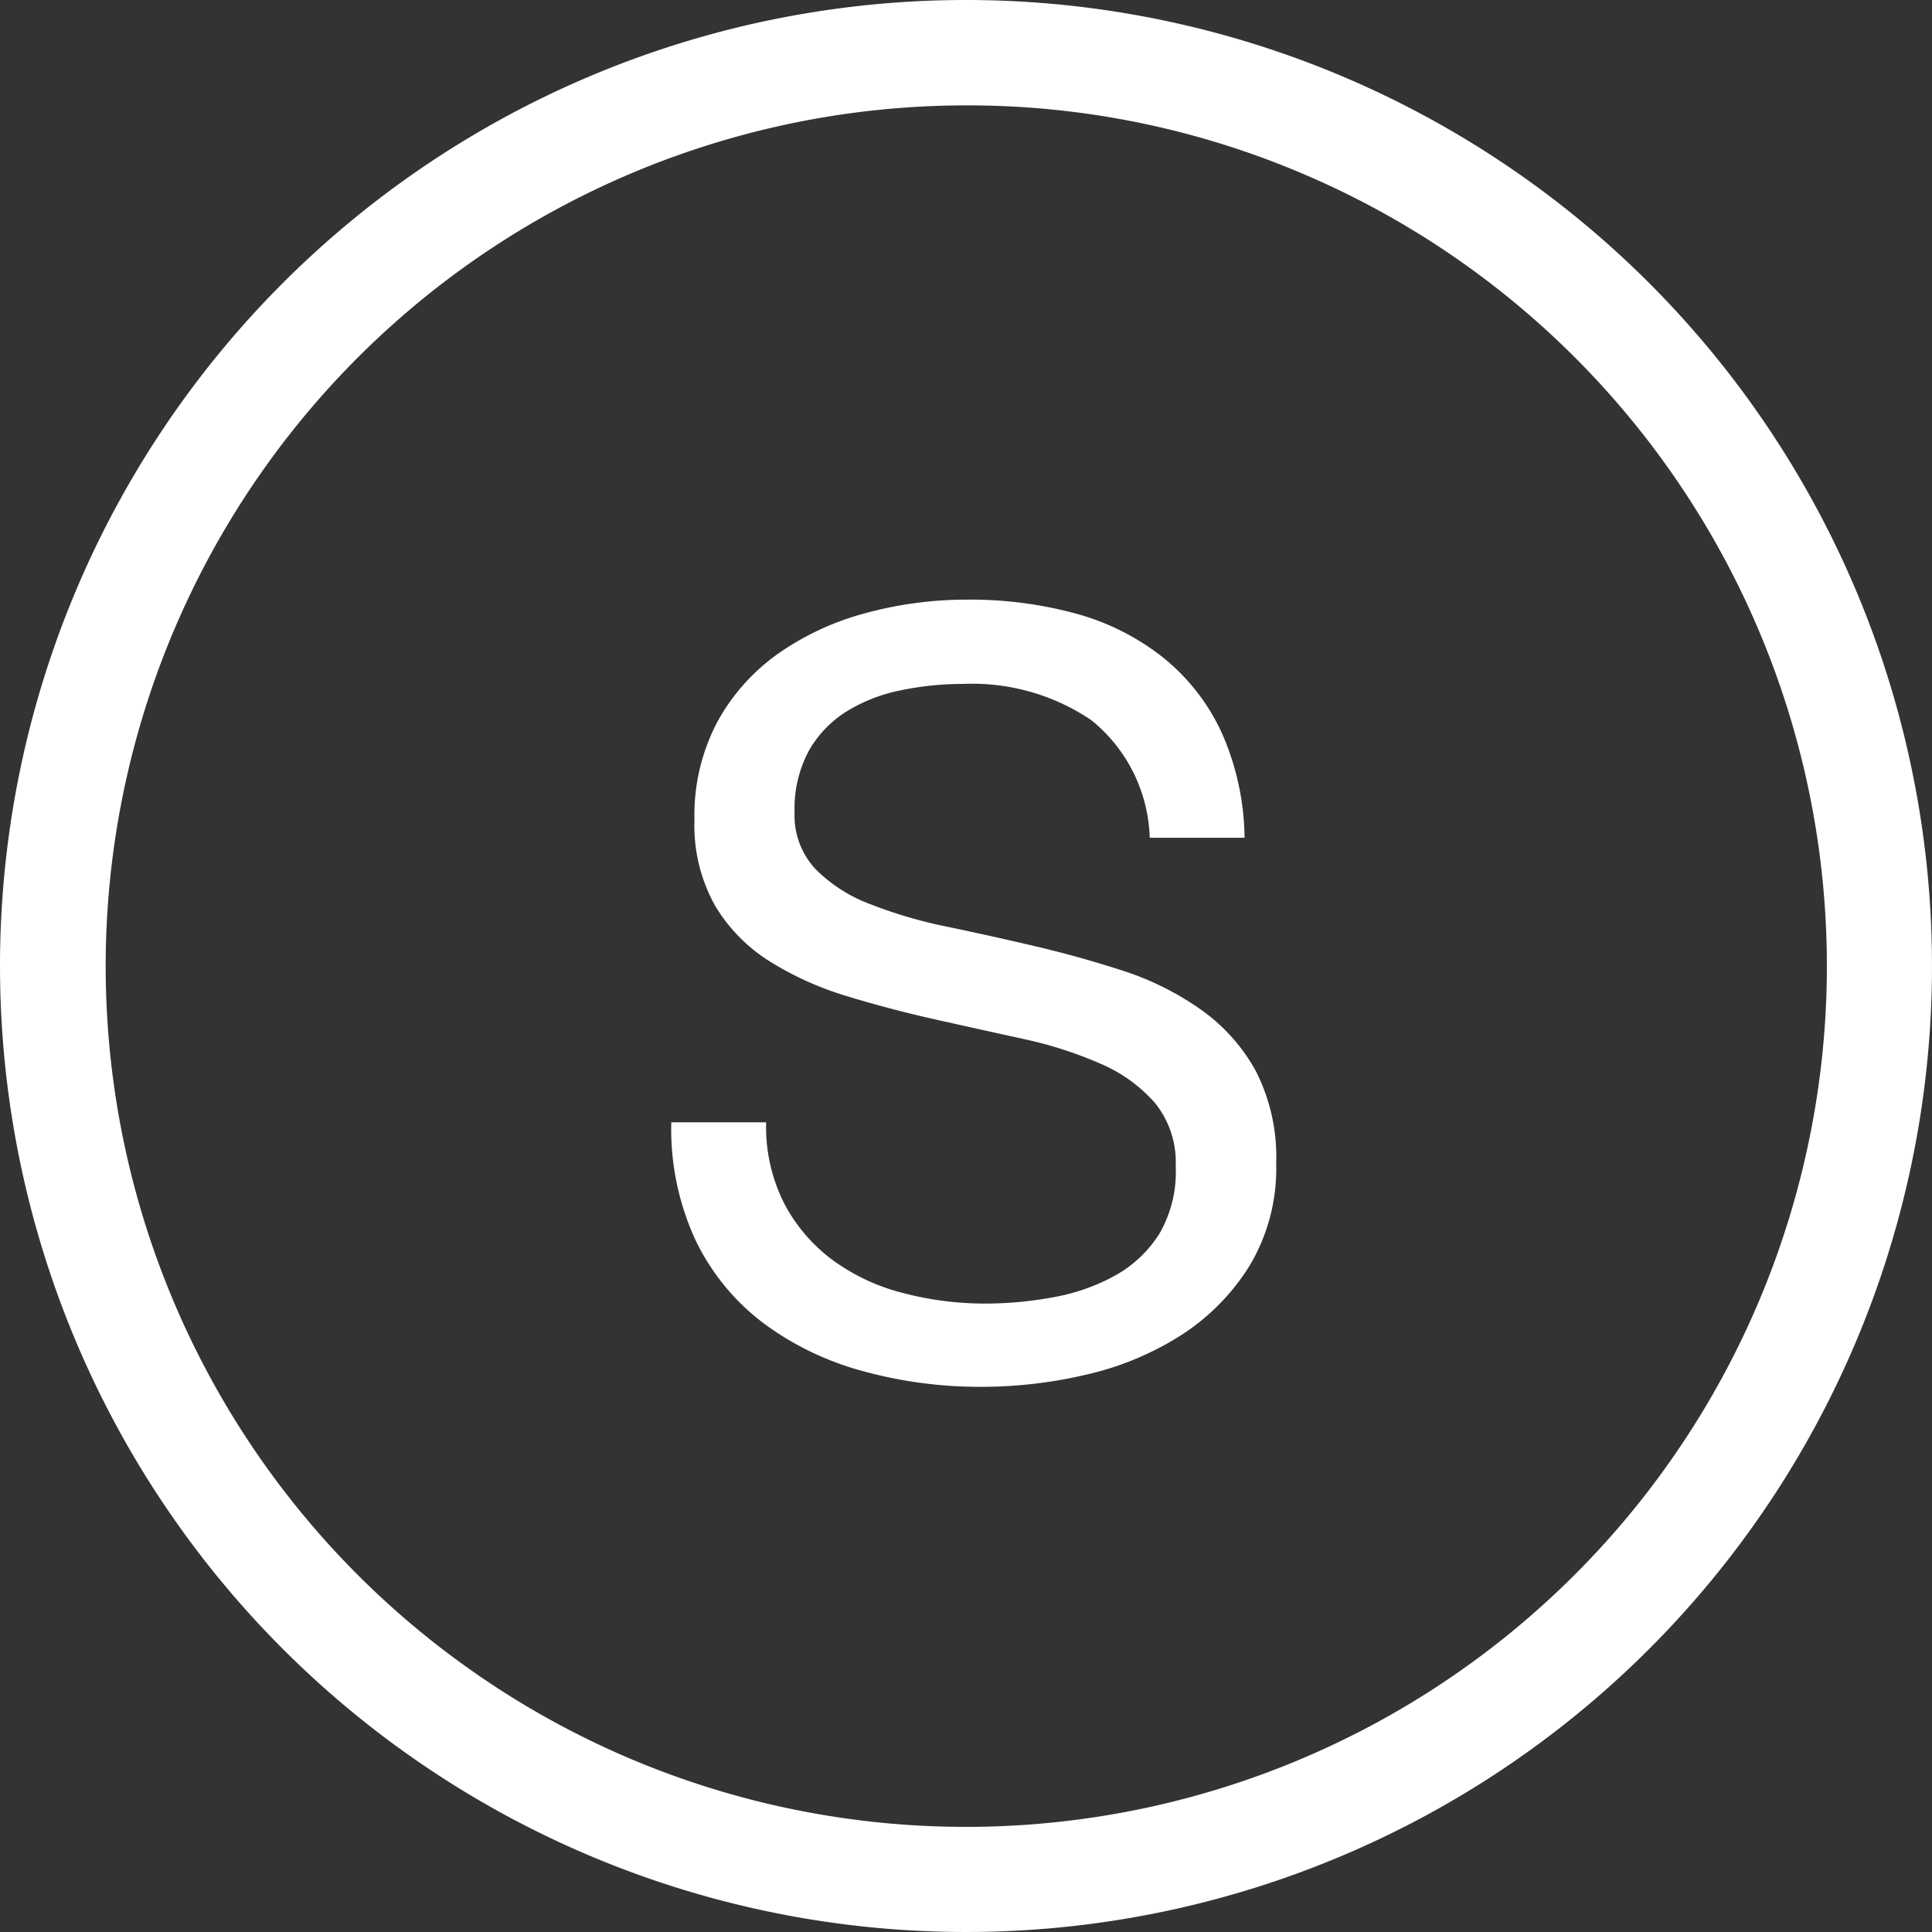
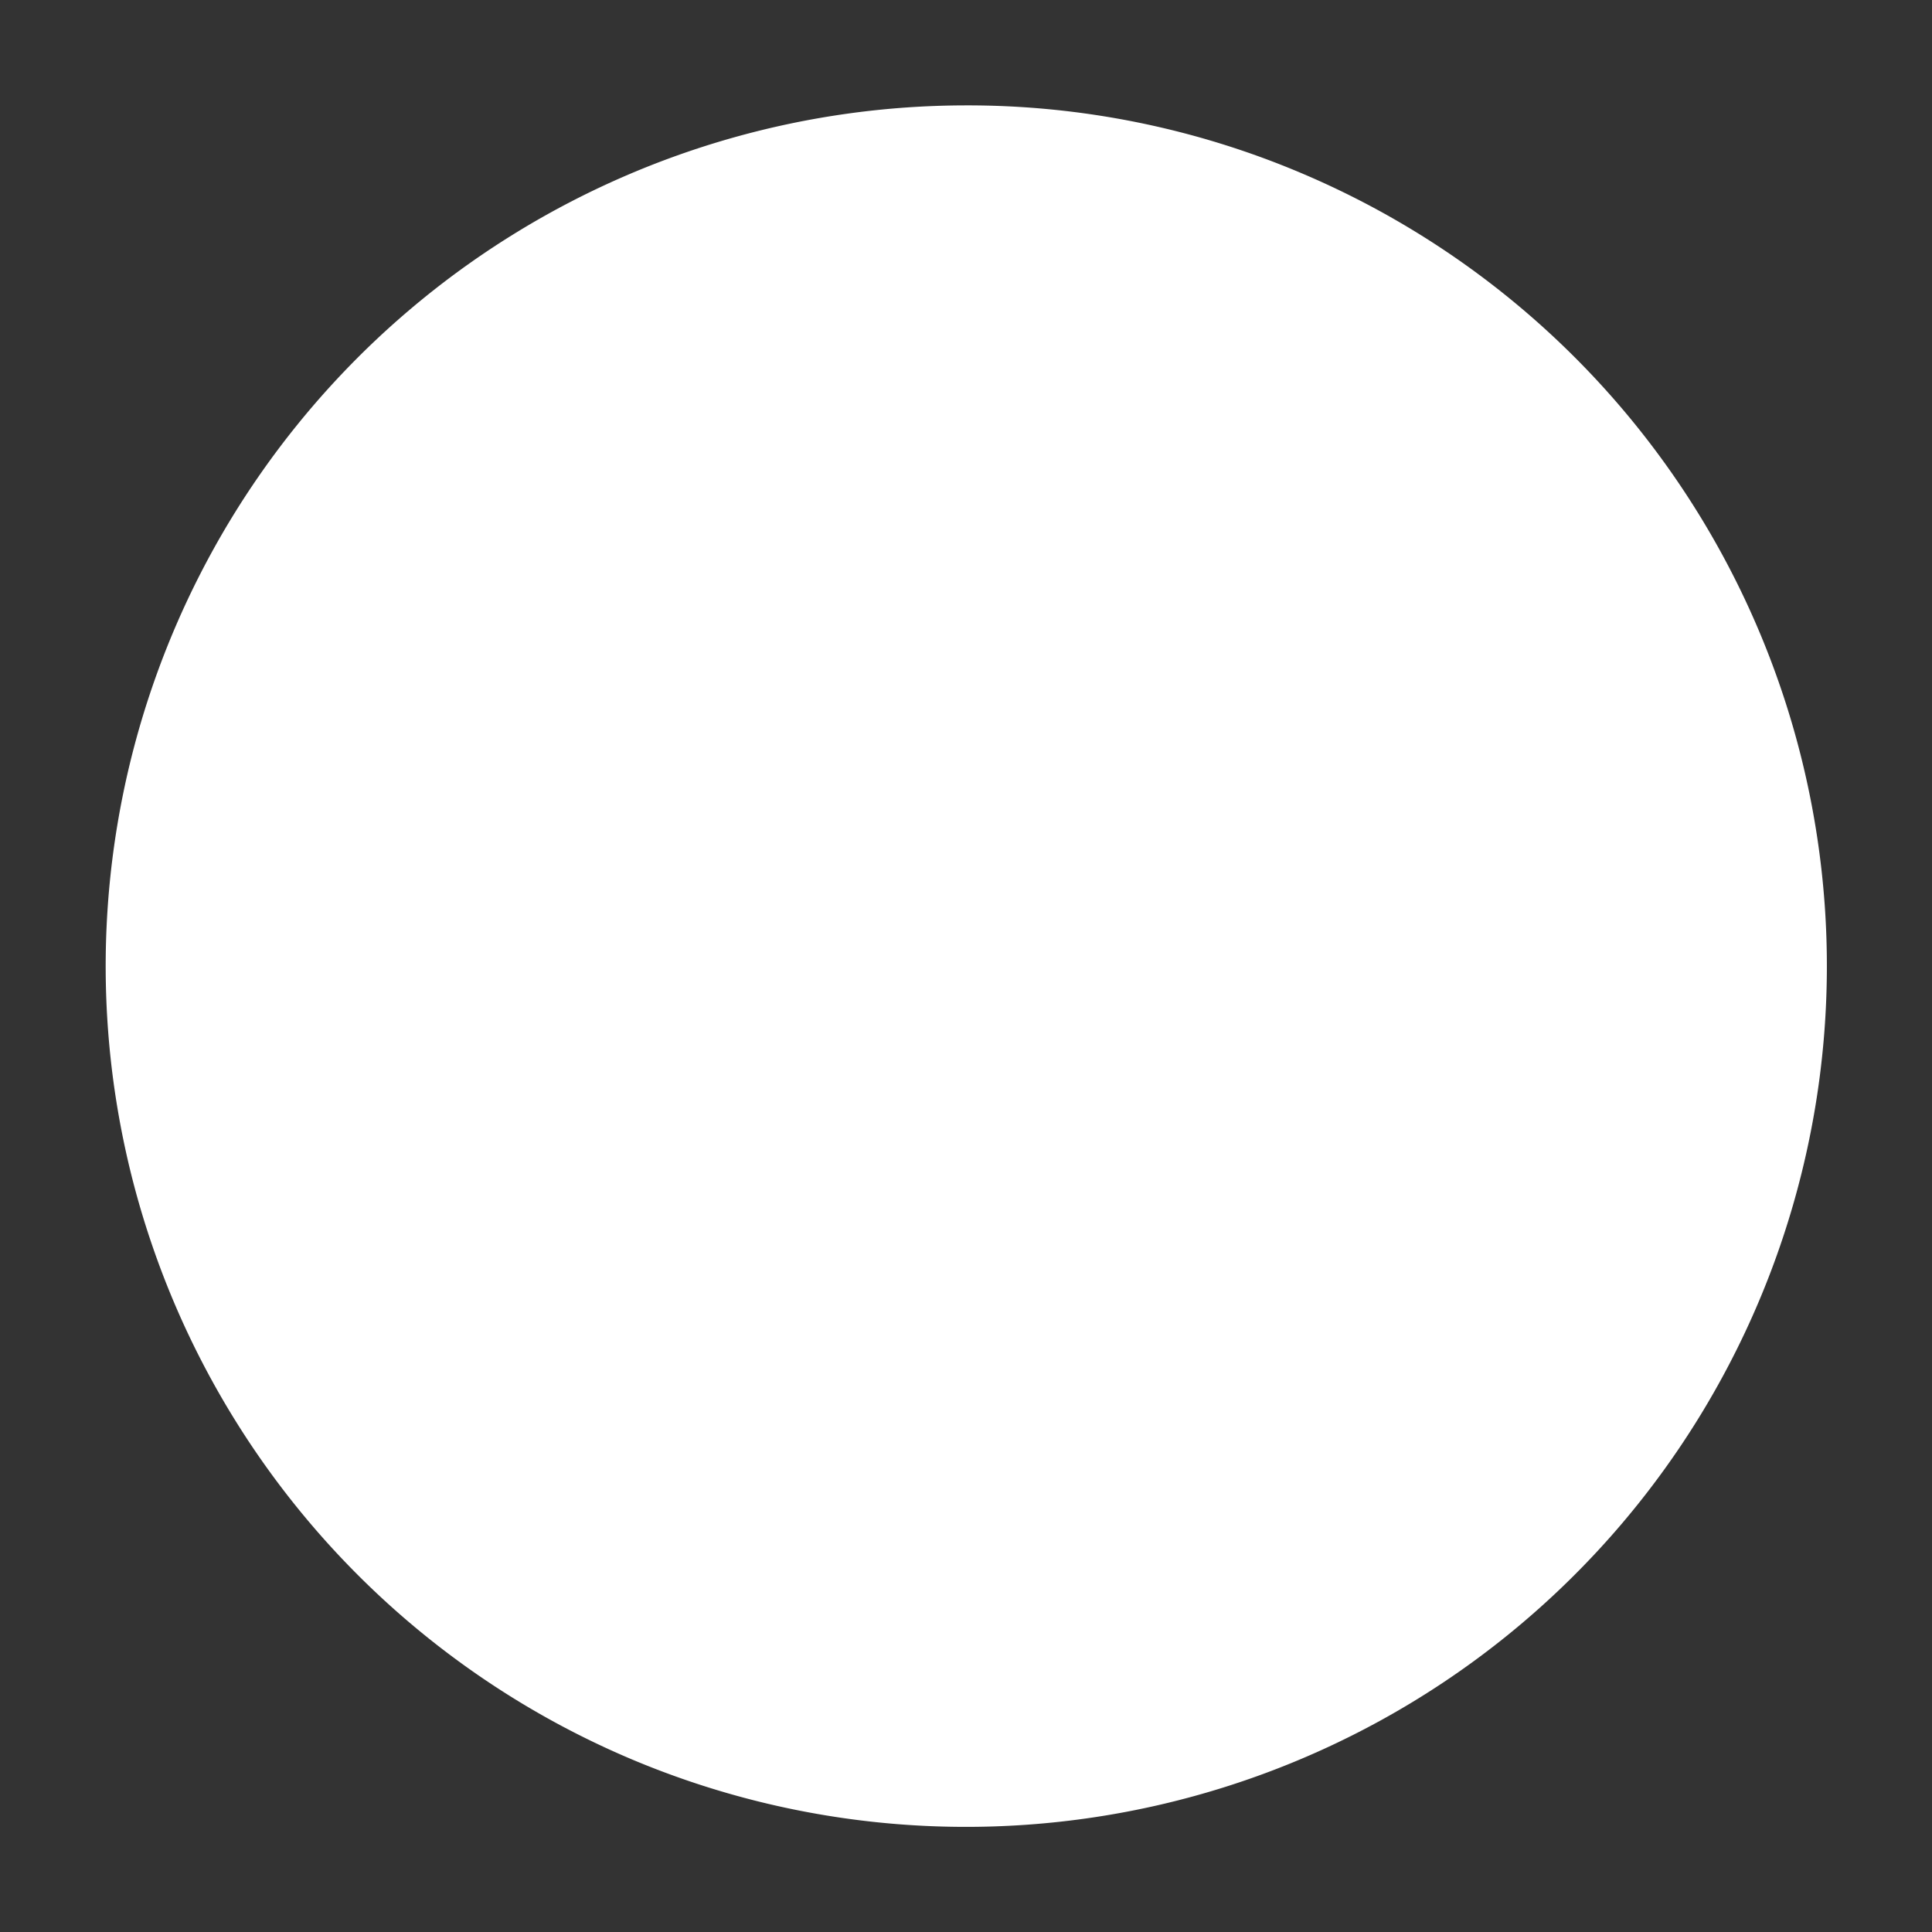
<svg xmlns="http://www.w3.org/2000/svg" width="55" height="55" viewBox="0 0 55 55">
  <rect x="0" y="0" width="55" height="55" fill="#333333" stroke="none" />
  <g id="Group_16" data-name="Group 16" transform="translate(-5463 142)">
-     <path id="Ellipse_4" data-name="Ellipse 4" d="M27.5,3a24.507,24.507,0,0,0-9.536,47.076A24.507,24.507,0,0,0,37.036,4.924,24.344,24.344,0,0,0,27.5,3m0-3A27.5,27.5,0,1,1,0,27.5,27.5,27.5,0,0,1,27.5,0Z" transform="translate(5463 -142)" fill="#fff" />
-     <path id="Path_12" data-name="Path 12" d="M14.73-15.15h2.7a7.551,7.551,0,0,0-.675-3.045,5.933,5.933,0,0,0-1.68-2.115A6.93,6.93,0,0,0,12.6-21.54a11.445,11.445,0,0,0-3.06-.39,10.988,10.988,0,0,0-2.865.375,7.877,7.877,0,0,0-2.49,1.14,5.77,5.77,0,0,0-1.755,1.95,5.675,5.675,0,0,0-.66,2.8,4.684,4.684,0,0,0,.585,2.445,4.743,4.743,0,0,0,1.56,1.59,9.066,9.066,0,0,0,2.2.99q1.23.375,2.505.66t2.505.555a11.421,11.421,0,0,1,2.2.705,4.3,4.3,0,0,1,1.56,1.125,2.688,2.688,0,0,1,.585,1.8A3.5,3.5,0,0,1,15-3.87a3.493,3.493,0,0,1-1.26,1.185,5.7,5.7,0,0,1-1.755.615,10.64,10.64,0,0,1-1.935.18,9.156,9.156,0,0,1-2.34-.3,5.823,5.823,0,0,1-1.995-.93,4.774,4.774,0,0,1-1.38-1.6A4.838,4.838,0,0,1,3.81-7.05H1.11a7.532,7.532,0,0,0,.7,3.375,6.471,6.471,0,0,0,1.92,2.34A8.409,8.409,0,0,0,6.555.03a12.559,12.559,0,0,0,3.4.45A13.022,13.022,0,0,0,12.915.135,8.551,8.551,0,0,0,15.6-.975a6.3,6.3,0,0,0,1.965-1.98A5.378,5.378,0,0,0,18.33-5.88a5.372,5.372,0,0,0-.585-2.64,5.212,5.212,0,0,0-1.56-1.74,8.263,8.263,0,0,0-2.2-1.1q-1.23-.4-2.505-.7t-2.5-.555a13.117,13.117,0,0,1-2.205-.645,4.338,4.338,0,0,1-1.56-1A2.233,2.233,0,0,1,4.62-15.87a3.479,3.479,0,0,1,.405-1.755,3.15,3.15,0,0,1,1.08-1.125,4.7,4.7,0,0,1,1.545-.6,8.713,8.713,0,0,1,1.77-.18A6.048,6.048,0,0,1,13.065-18.5,4.463,4.463,0,0,1,14.73-15.15Z" transform="translate(5481 -103)" fill="#fff" />
+     <path id="Ellipse_4" data-name="Ellipse 4" d="M27.5,3a24.507,24.507,0,0,0-9.536,47.076A24.507,24.507,0,0,0,37.036,4.924,24.344,24.344,0,0,0,27.5,3m0-3Z" transform="translate(5463 -142)" fill="#fff" />
  </g>
</svg>